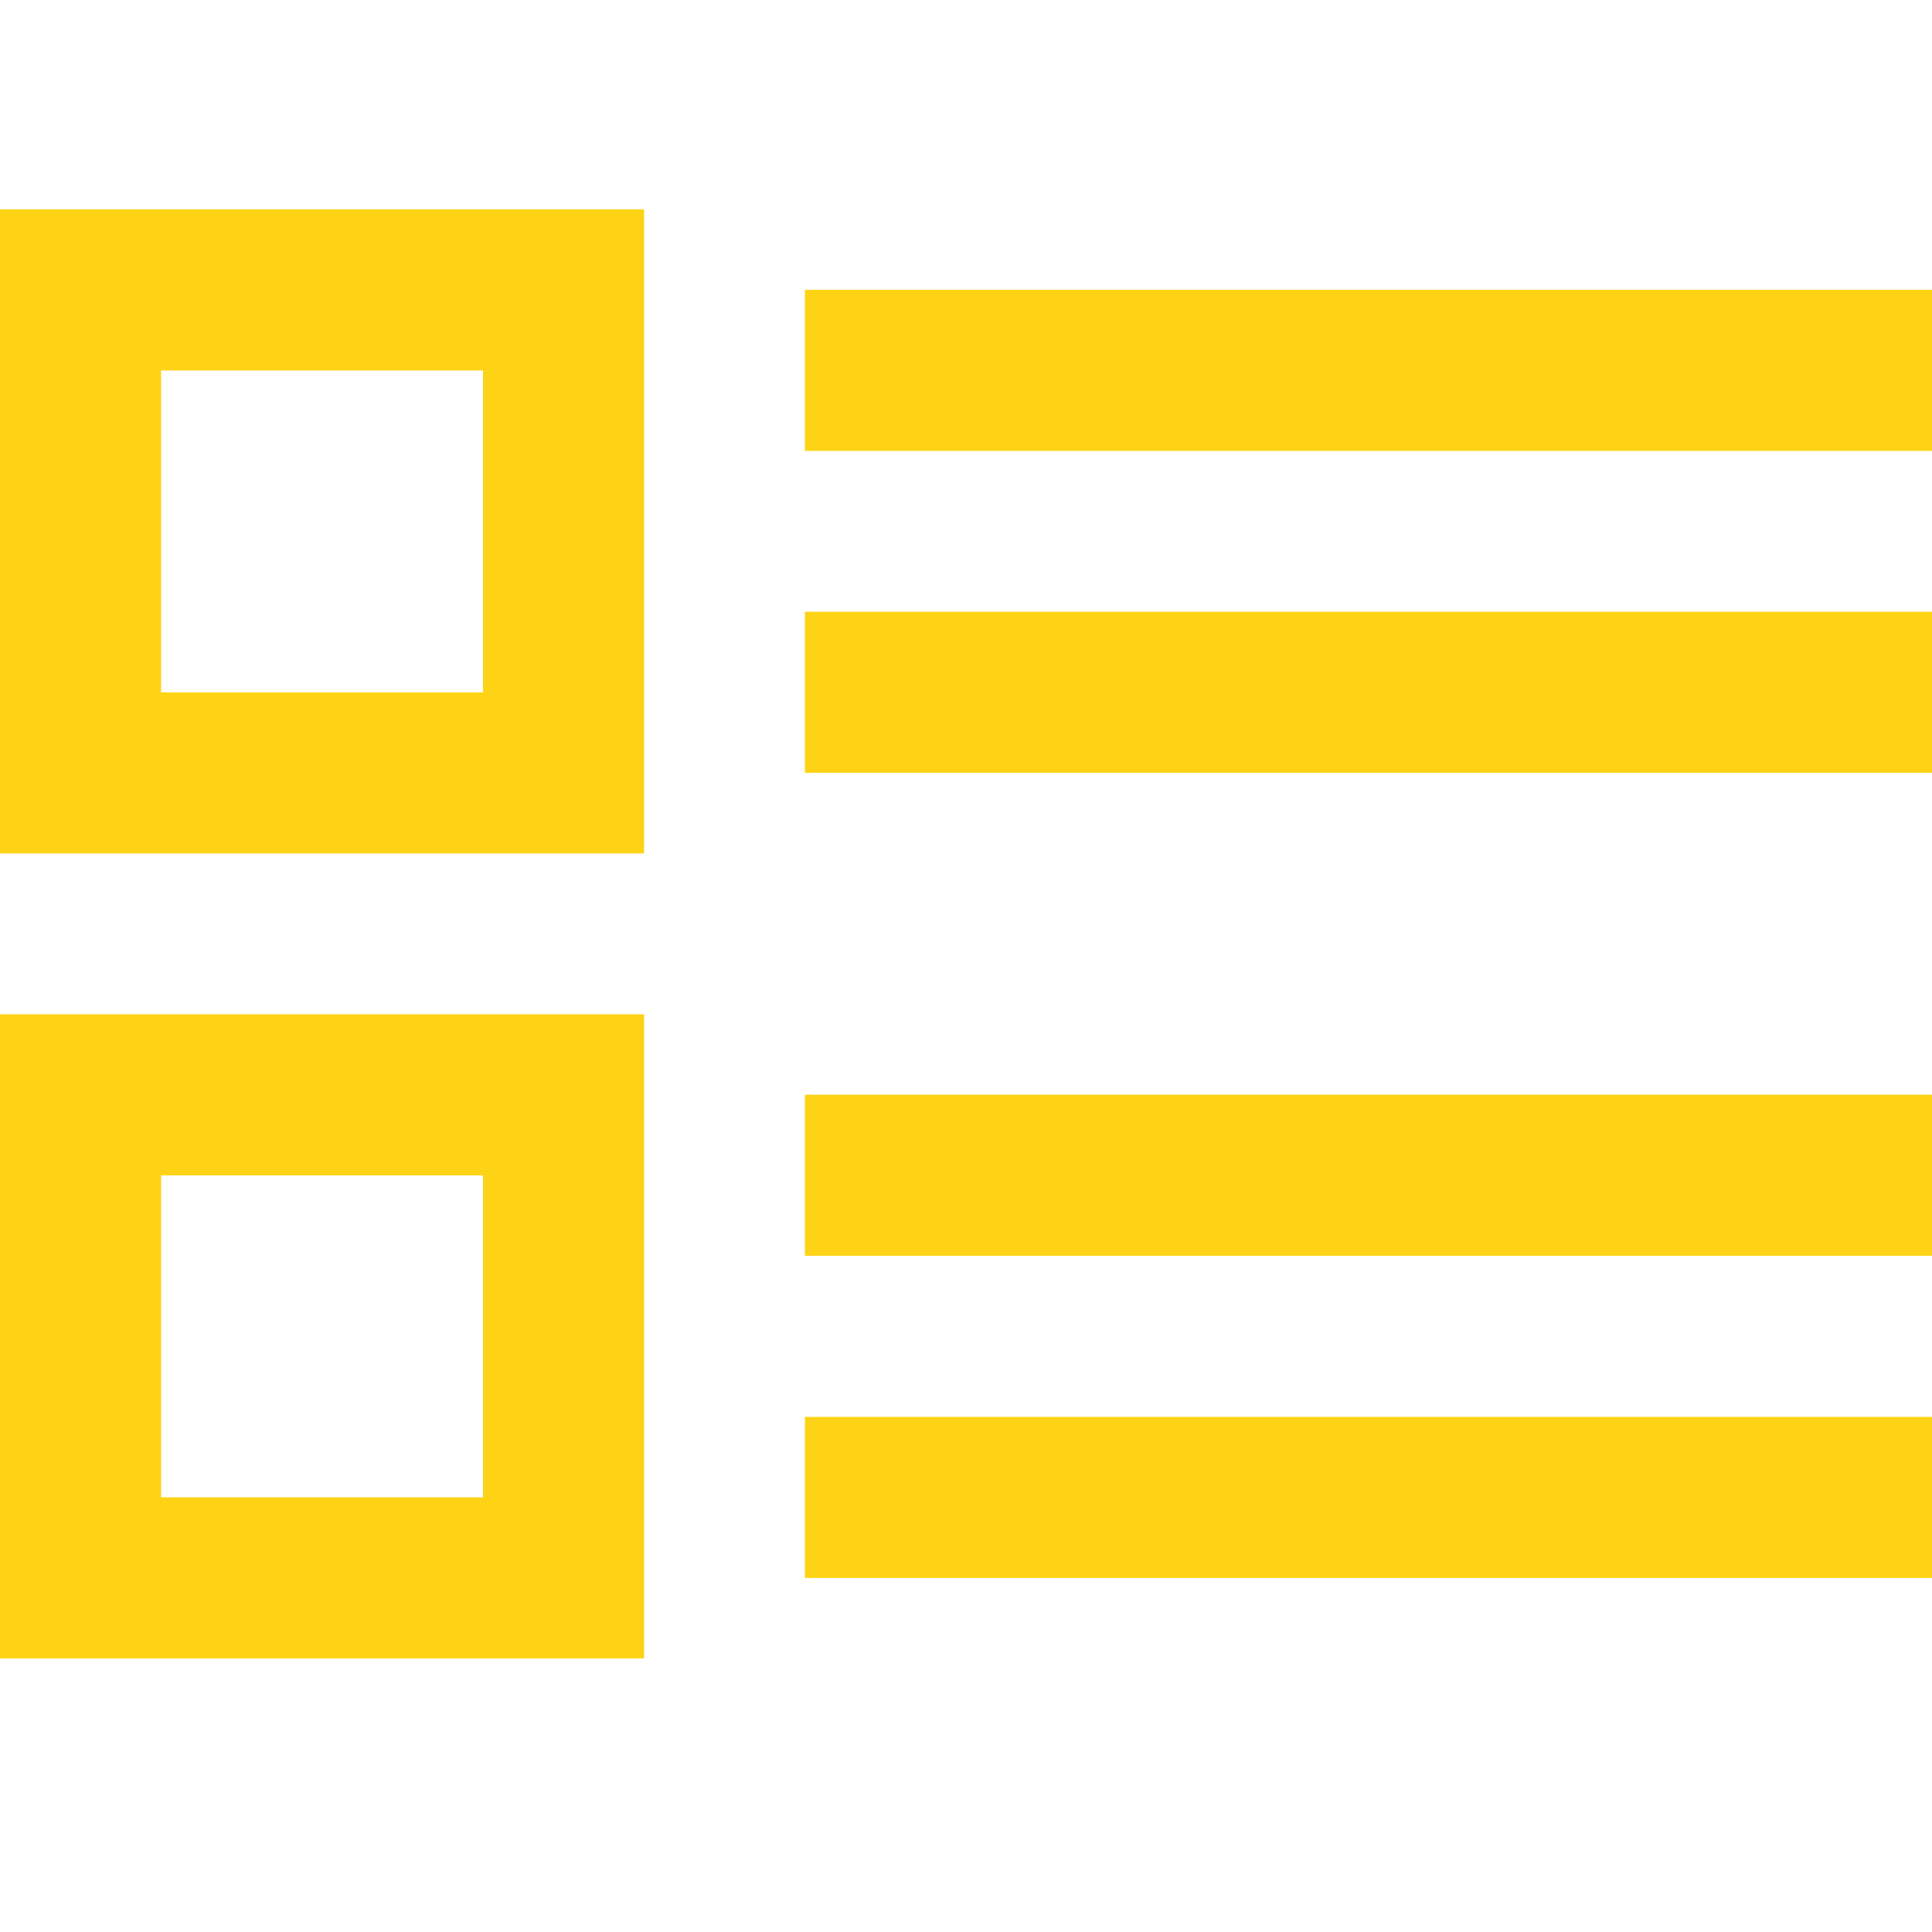
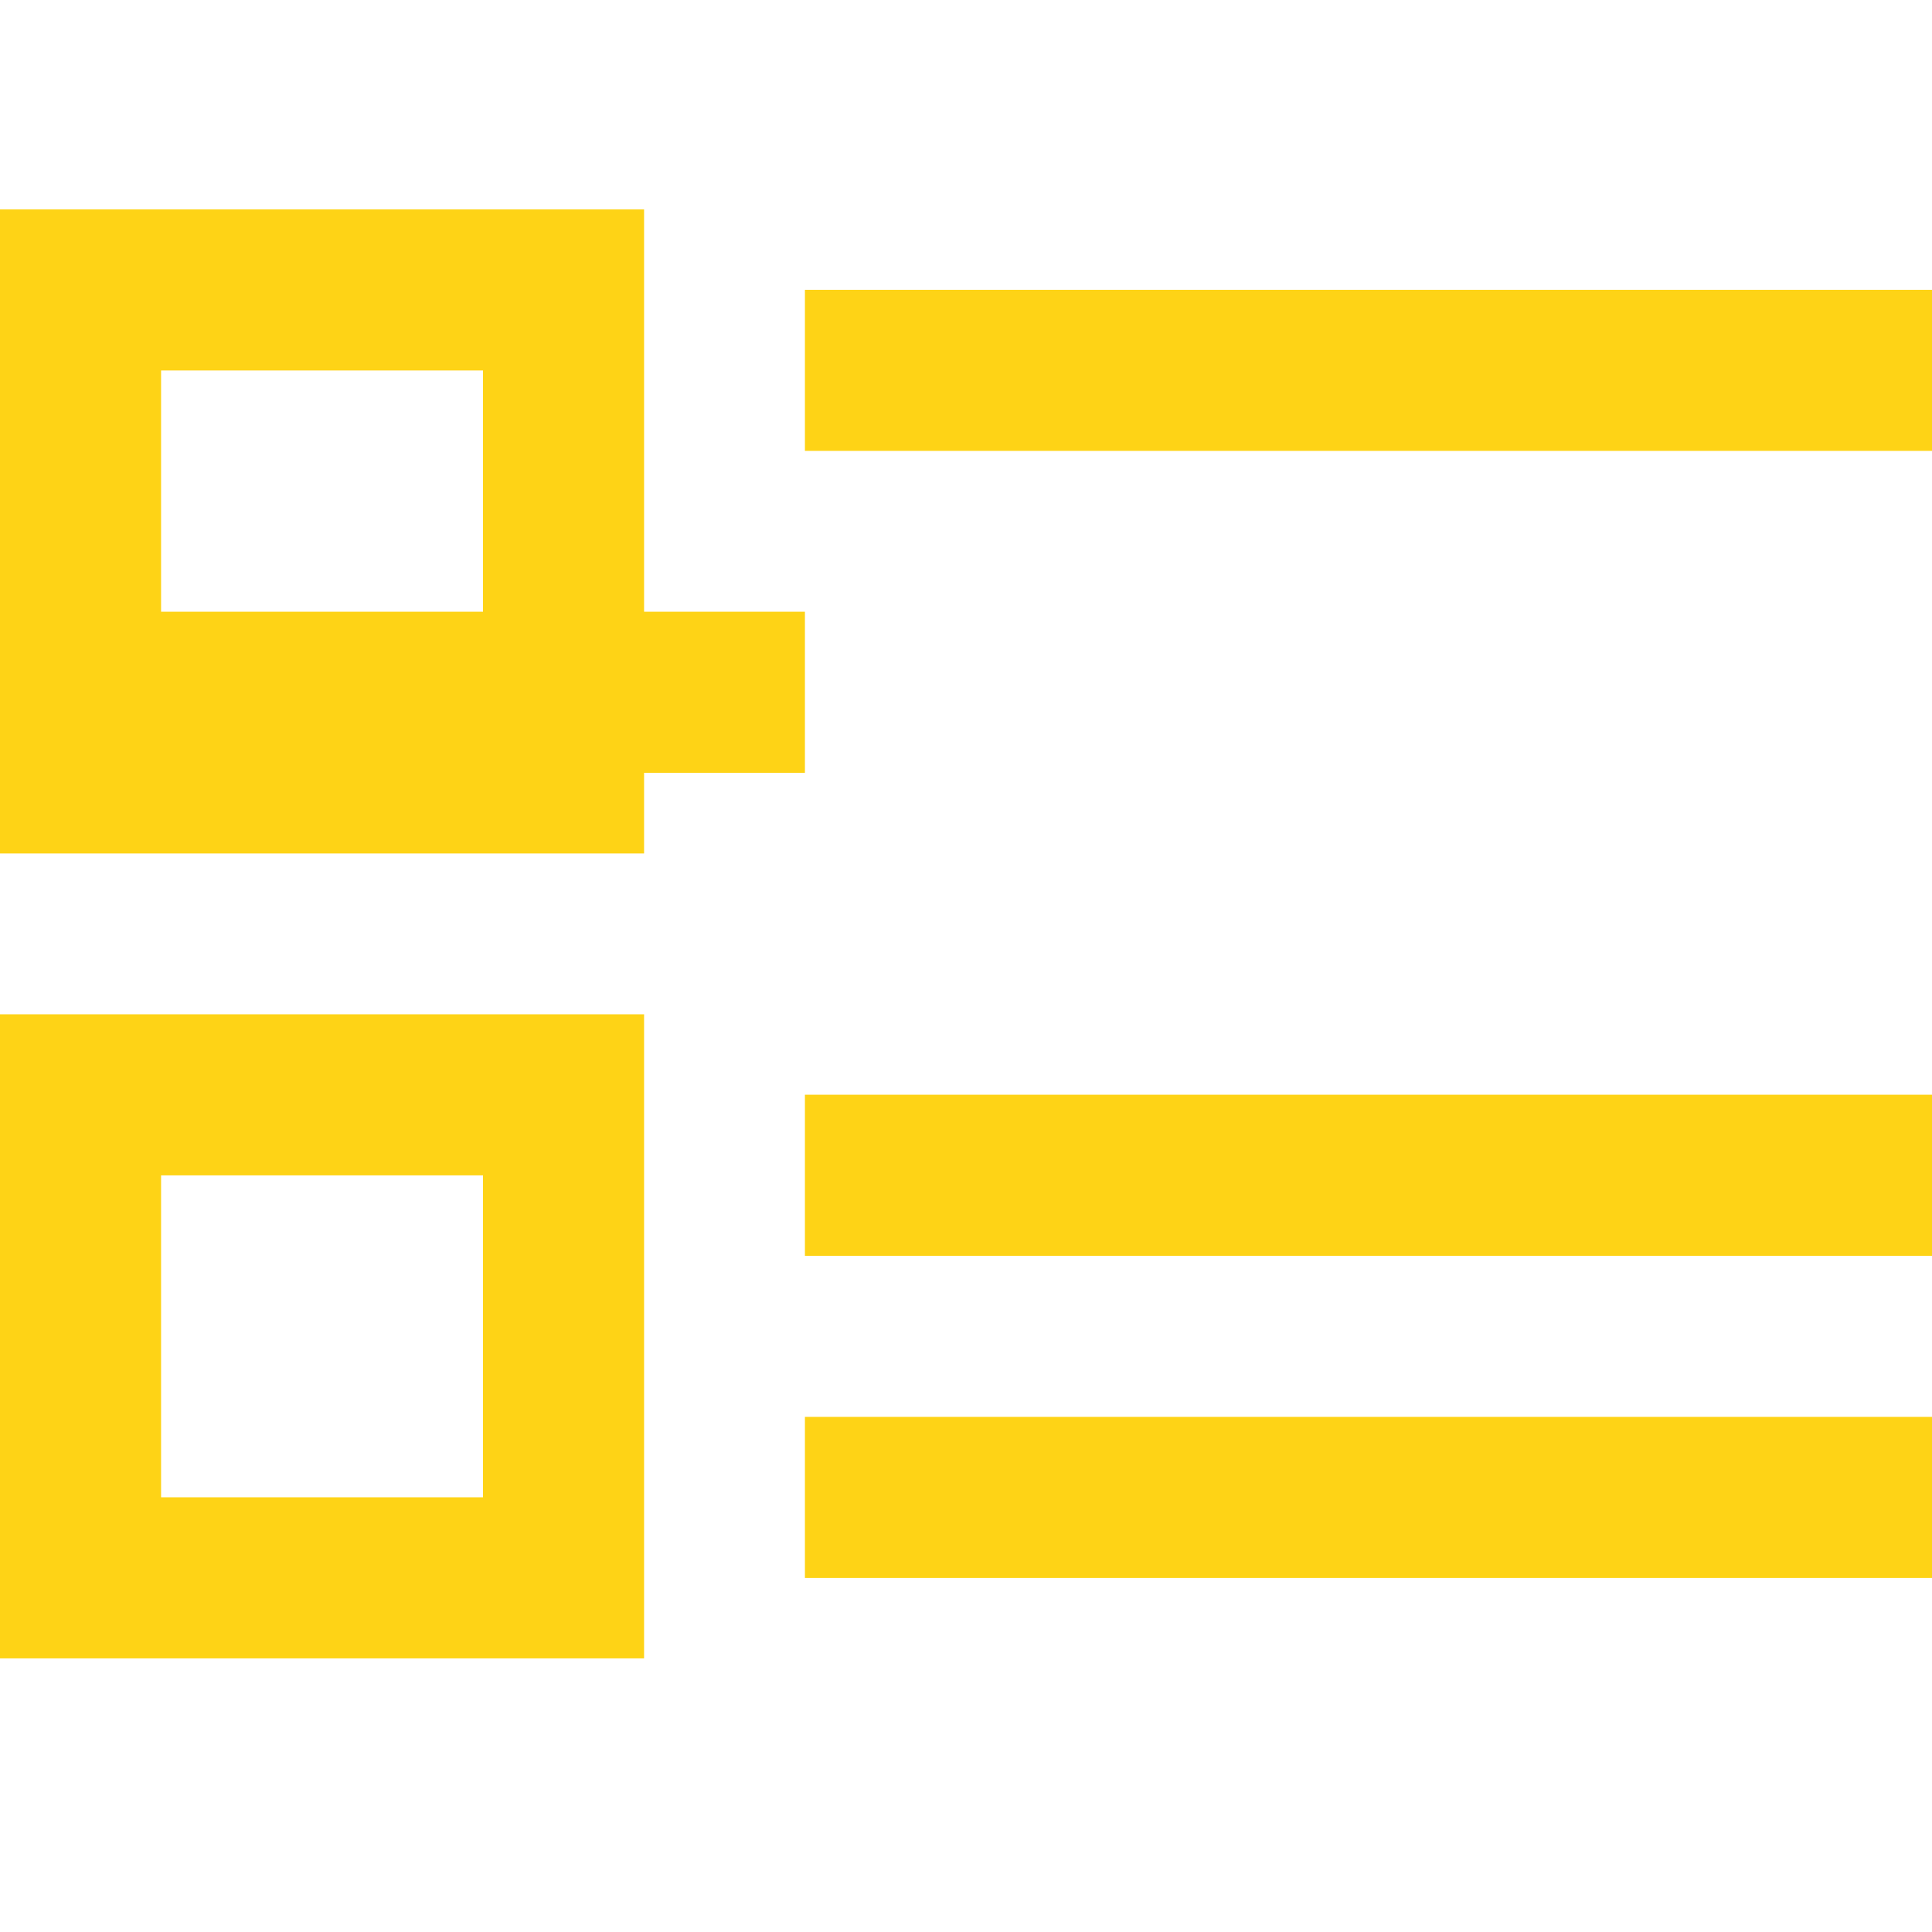
<svg xmlns="http://www.w3.org/2000/svg" viewBox="0 0 800 800">
  <defs>
    <style>      .cls-1 {        fill: #fed316;      }    </style>
  </defs>
  <g>
    <g id="Camada_1">
      <g id="Layer_1">
-         <path class="cls-1" d="M0,686.7h266.7v-266.7H0v266.7ZM66.7,486.7h133.3v133.3H66.7v-133.3ZM333.3,653.4h466.7v-66.7h-466.7v66.7ZM0,353.4h266.7V86.7H0v266.7h0ZM66.7,153.4h133.3v133.3H66.7v-133.3h0ZM333.3,120v66.7h466.7v-66.7h-466.7ZM333.3,520h466.7v-66.7h-466.7v66.7ZM333.3,320h466.7v-66.7h-466.7v66.7Z" />
+         <path class="cls-1" d="M0,686.7h266.7v-266.7H0v266.7ZM66.7,486.7h133.3v133.3H66.7v-133.3ZM333.3,653.4h466.7v-66.7h-466.7v66.7ZM0,353.4h266.7V86.7H0v266.7h0ZM66.7,153.4h133.3v133.3H66.7v-133.3h0ZM333.3,120v66.7h466.7v-66.7h-466.7ZM333.3,520h466.7v-66.7h-466.7v66.7ZM333.3,320v-66.7h-466.7v66.7Z" />
      </g>
    </g>
  </g>
</svg>